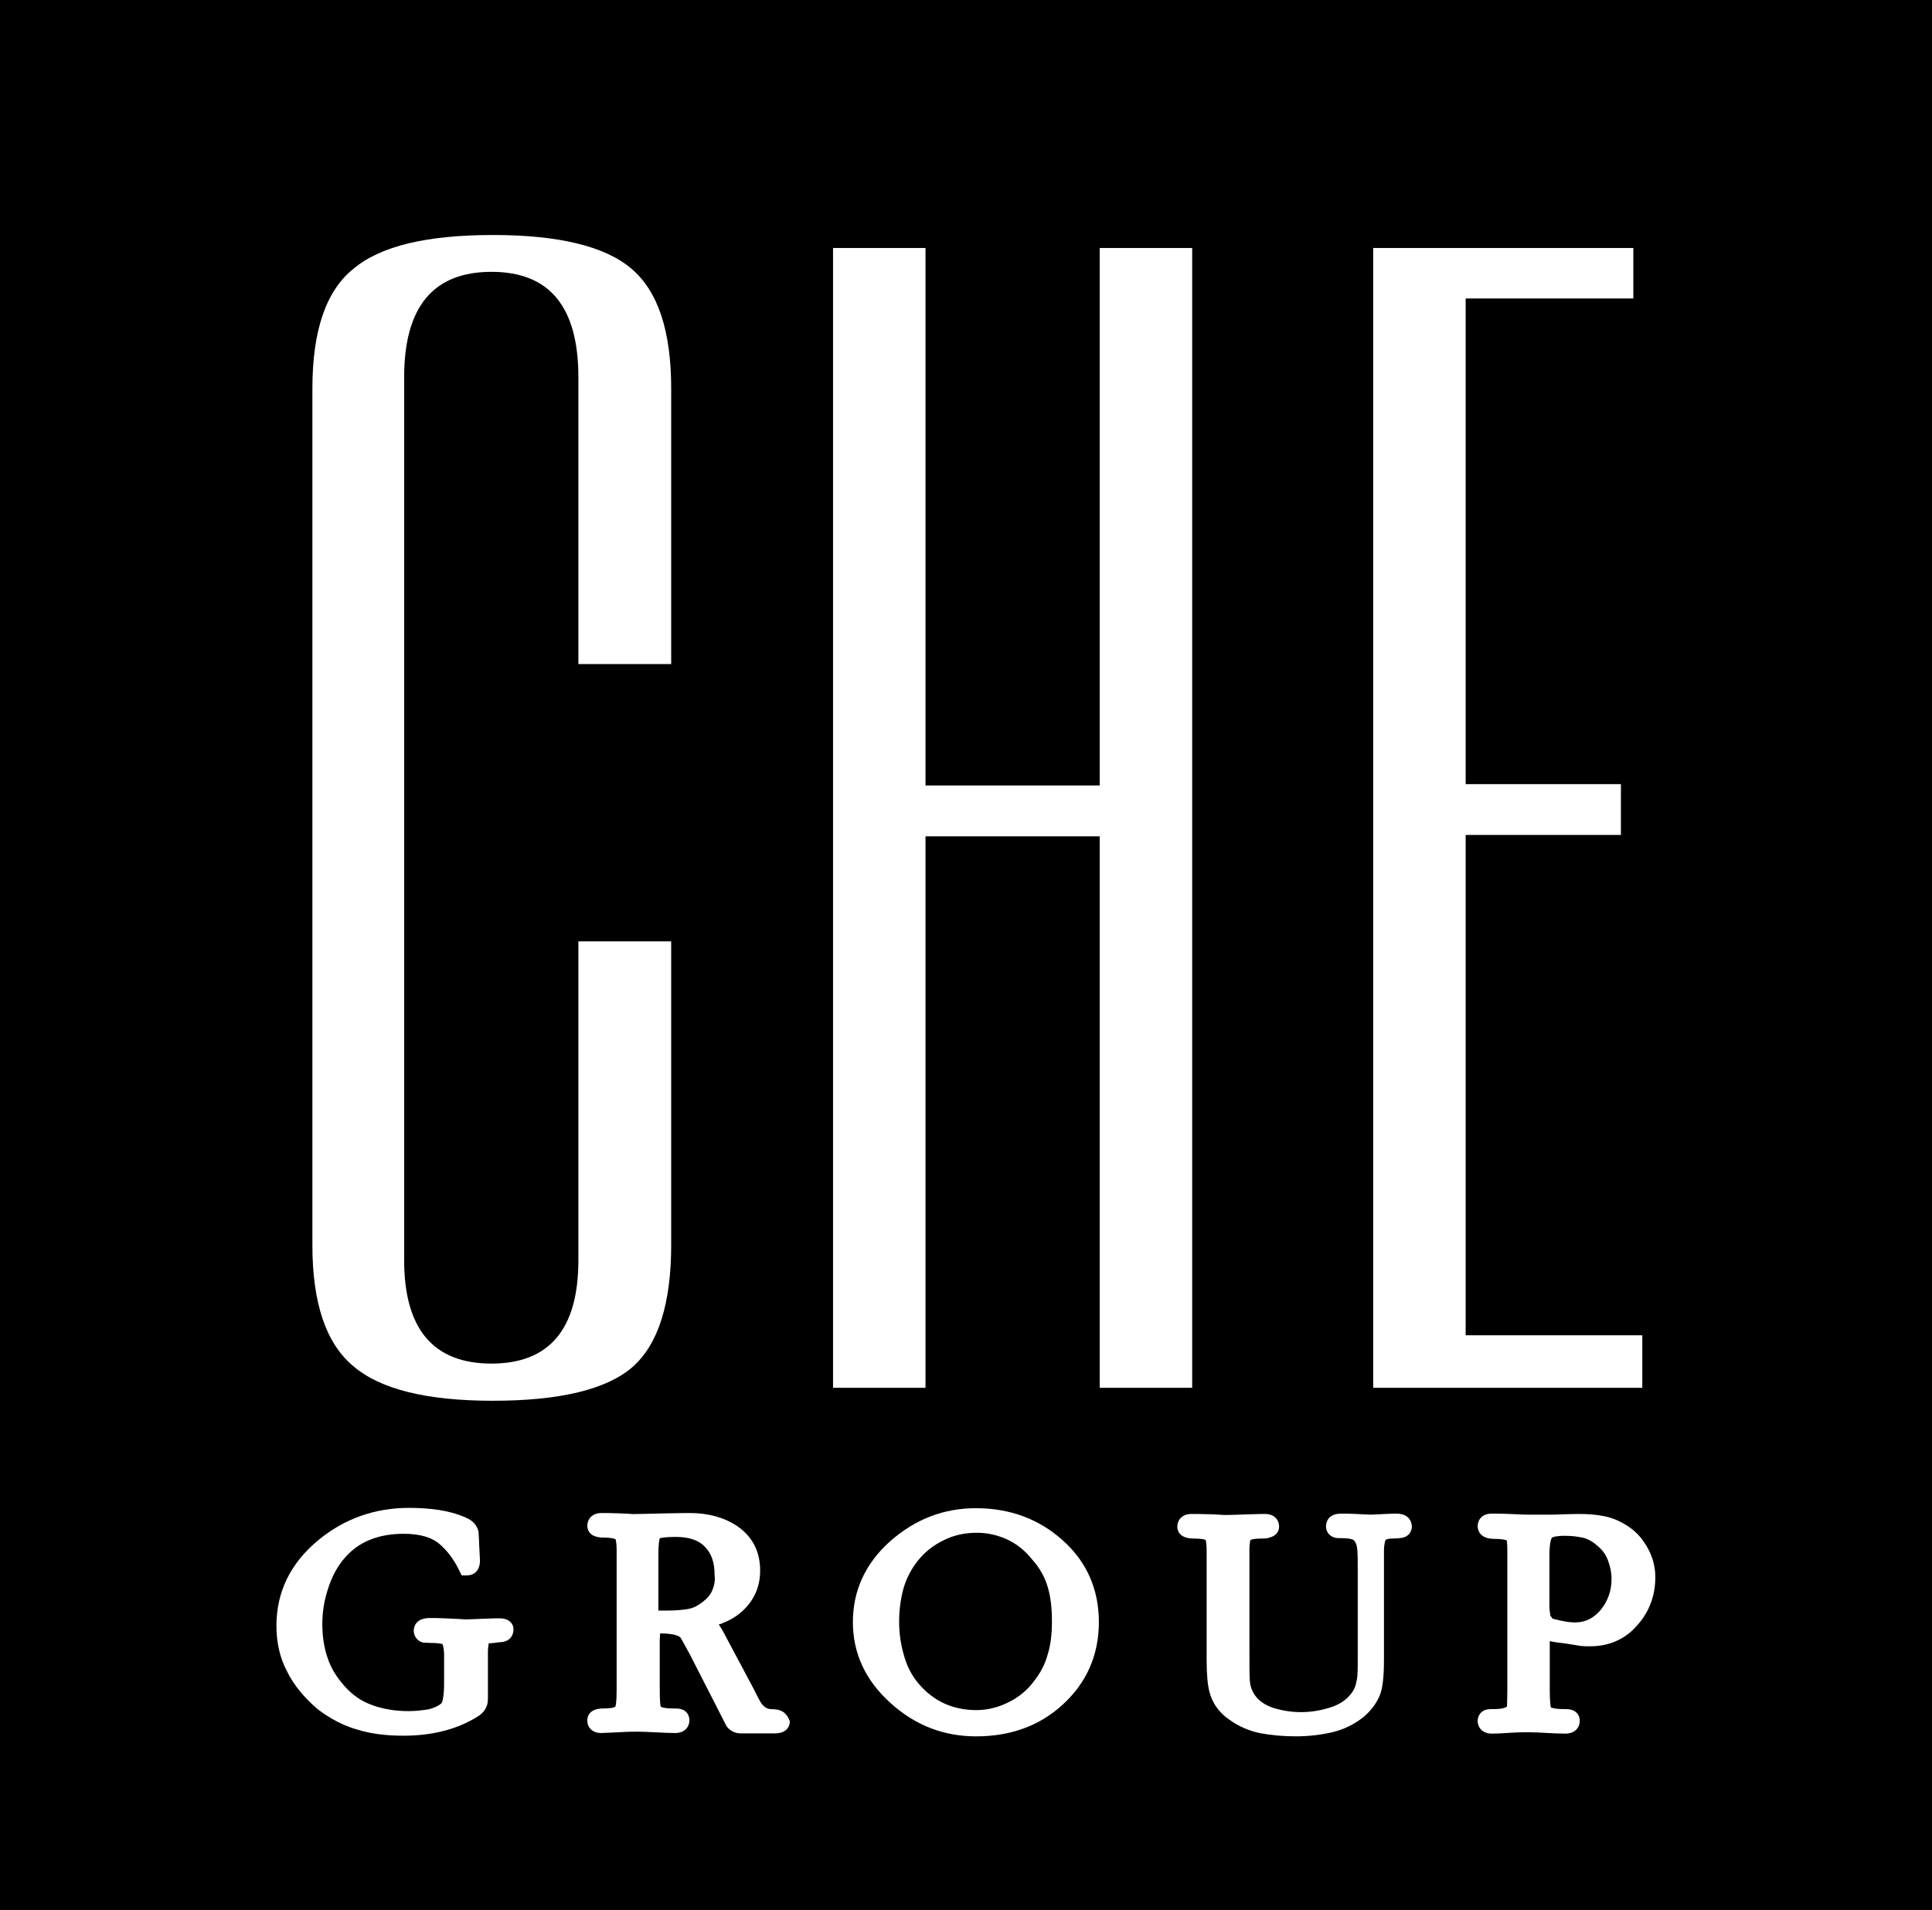
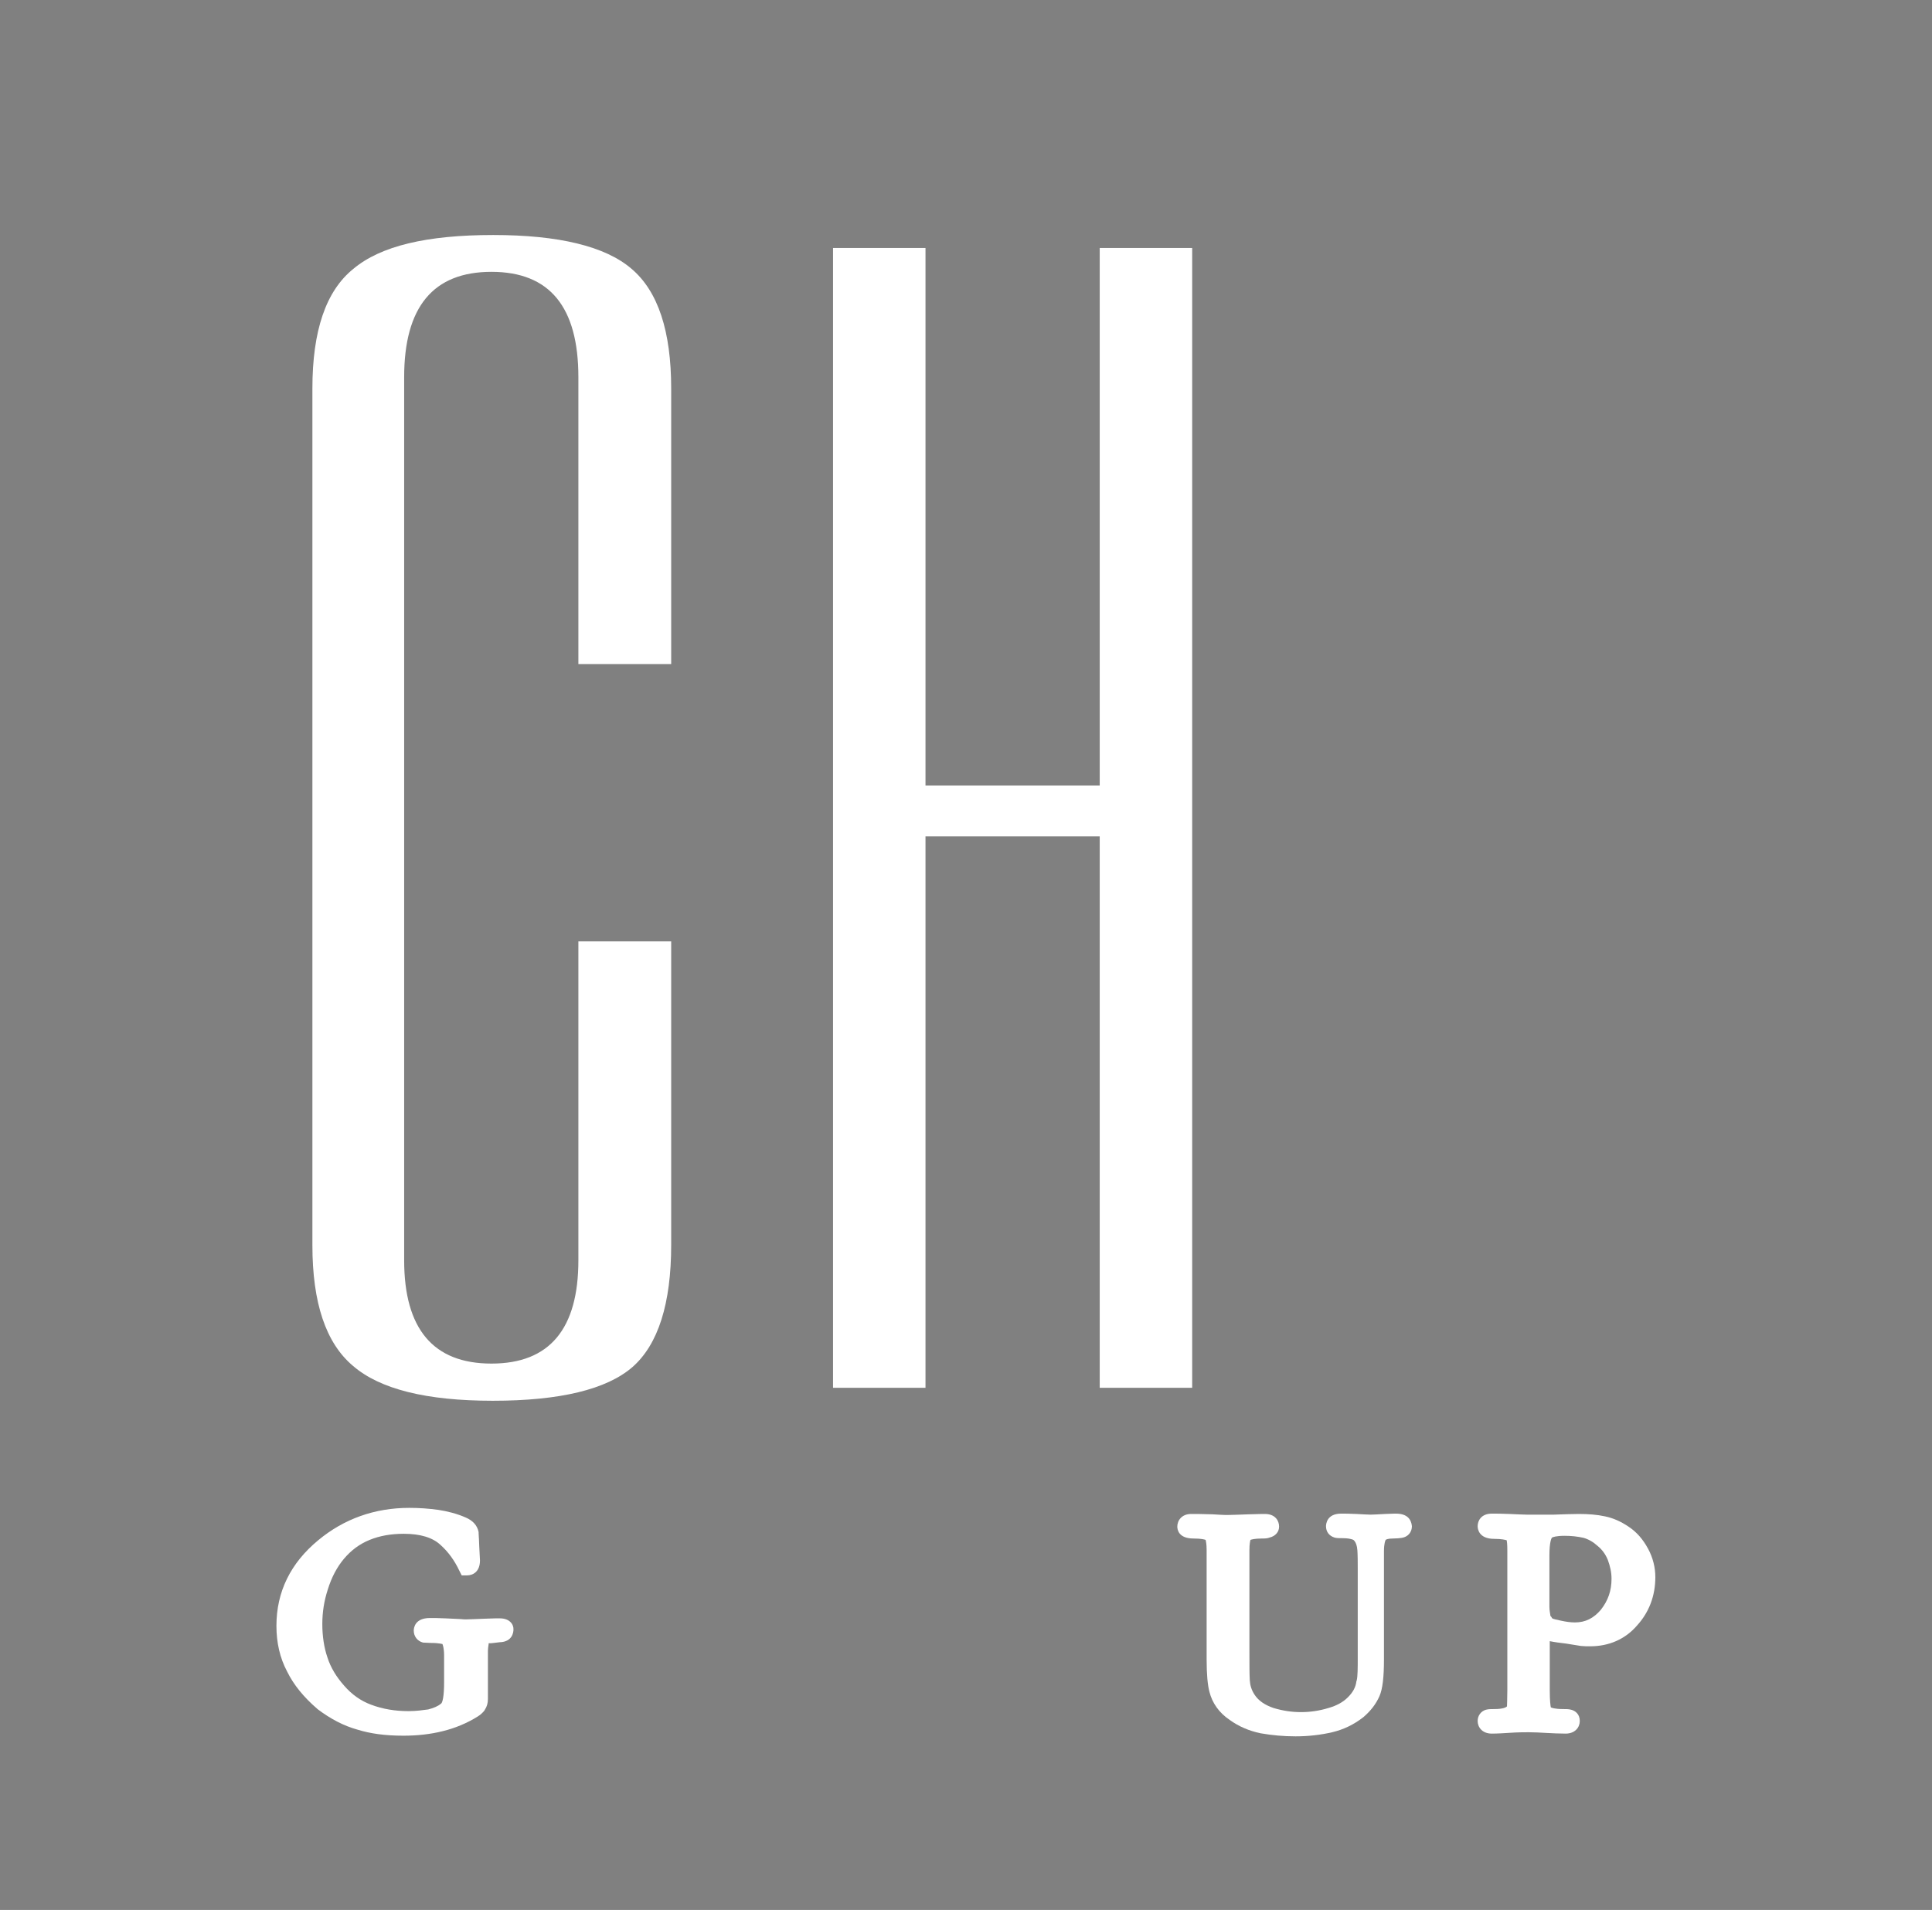
<svg xmlns="http://www.w3.org/2000/svg" width="89" height="88" viewBox="0 0 89 88" fill="none">
  <rect x="0" y="0" width="89" height="88" fill="#808080" stroke="none" />
  <g clip-path="url(#clip0_8070_3154)">
-     <path fill-rule="evenodd" clip-rule="evenodd" d="M89.559 92.401L-0.633 92.307L-0.553 -5.404L89.639 -5.326L89.559 92.401Z" fill="black" />
    <path fill-rule="evenodd" clip-rule="evenodd" d="M14.391 57.374V17.9C14.391 15.244 15.01 13.405 16.282 12.384C17.537 11.331 19.667 10.828 22.718 10.828C25.738 10.828 27.884 11.347 29.091 12.384C30.315 13.421 30.919 15.26 30.919 17.9V30.597H26.644V17.381C26.644 14.144 25.325 12.525 22.639 12.525C19.953 12.525 18.618 14.144 18.618 17.381V58.065C18.618 61.224 19.953 62.827 22.639 62.827C25.325 62.827 26.644 61.224 26.644 58.065V43.372H30.919V57.358C30.919 60.077 30.315 61.947 29.139 62.984C27.947 64.021 25.786 64.54 22.703 64.54C19.635 64.54 17.506 64.005 16.266 62.937C15.01 61.884 14.391 60.03 14.391 57.374Z" fill="white" />
    <path fill-rule="evenodd" clip-rule="evenodd" d="M42.634 63.943H38.375V11.426H42.634V36.191H50.66V11.426H54.919V63.943H50.66V38.533H42.634V63.943Z" fill="white" />
-     <path fill-rule="evenodd" clip-rule="evenodd" d="M75.654 63.943H63.258V11.426H75.241V13.752H67.517V36.129H74.669V38.47H67.517V61.523H75.654V63.943Z" fill="white" />
    <path d="M23.033 74.566C23.001 74.566 22.938 74.566 22.81 74.566L22.318 74.582C21.92 74.597 21.634 74.613 21.46 74.613C21.428 74.613 21.348 74.613 21.189 74.597L20.522 74.566C20.204 74.55 19.966 74.55 19.807 74.55C19.123 74.55 19.06 74.99 19.06 75.132C19.06 75.399 19.235 75.619 19.489 75.682L19.823 75.698C20.284 75.698 20.379 75.76 20.379 75.745C20.395 75.776 20.458 75.933 20.458 76.279V77.52C20.458 77.835 20.442 78.055 20.411 78.243C20.379 78.432 20.331 78.495 20.315 78.495C20.172 78.62 19.966 78.699 19.727 78.762C19.489 78.793 19.187 78.84 18.821 78.84C18.201 78.84 17.629 78.746 17.089 78.542C16.628 78.369 16.215 78.086 15.849 77.662C15.5 77.269 15.23 76.829 15.086 76.373C14.928 75.918 14.848 75.383 14.848 74.833C14.848 74.283 14.928 73.765 15.102 73.23C15.277 72.665 15.531 72.193 15.849 71.816C16.183 71.423 16.565 71.14 17.025 70.952C17.486 70.763 18.011 70.669 18.599 70.669C19.362 70.669 19.934 70.842 20.299 71.188C20.649 71.502 20.935 71.895 21.158 72.366L21.269 72.586H21.507C21.793 72.586 22.111 72.413 22.111 71.895L22.079 71.282C22.079 71.172 22.064 71.062 22.064 70.92C22.064 70.842 22.048 70.748 22.048 70.638V70.59C21.984 70.276 21.777 70.056 21.444 69.915C21.046 69.742 20.617 69.632 20.204 69.569C19.759 69.506 19.314 69.475 18.853 69.475C17.264 69.475 15.849 69.978 14.657 70.968C13.386 72.02 12.734 73.34 12.734 74.912C12.734 75.682 12.893 76.389 13.227 77.017C13.529 77.63 13.99 78.196 14.61 78.73L14.626 78.746C15.23 79.202 15.834 79.516 16.453 79.689C17.057 79.877 17.741 79.972 18.583 79.972C19.203 79.972 19.807 79.909 20.379 79.767C20.967 79.626 21.523 79.39 22 79.092C22.159 78.998 22.27 78.872 22.318 78.809L22.334 78.778C22.429 78.636 22.477 78.479 22.477 78.275V76.043C22.477 75.965 22.493 75.87 22.509 75.76V75.729V75.713C22.588 75.713 22.651 75.713 22.747 75.698L23.017 75.666C23.621 75.65 23.653 75.179 23.653 75.085C23.669 74.849 23.478 74.566 23.033 74.566Z" fill="white" />
-     <path d="M36.05 78.859L36.018 78.843C35.907 78.78 35.732 78.749 35.541 78.749C35.367 78.749 35.239 78.686 35.096 78.513C35.065 78.481 34.985 78.356 34.731 77.837L33.491 75.511C33.316 75.166 33.205 74.977 33.11 74.852C33.523 74.71 33.873 74.522 34.175 74.254C34.731 73.751 35.017 73.123 35.017 72.369C35.017 71.489 34.667 70.797 33.952 70.31C33.364 69.917 32.633 69.713 31.775 69.713C31.711 69.713 31.346 69.713 30.646 69.729C29.963 69.744 29.47 69.76 29.184 69.76C29.152 69.76 29.057 69.76 28.914 69.744L28.549 69.729C28.151 69.713 27.865 69.713 27.706 69.713C27.261 69.713 27.055 70.011 27.055 70.294C27.055 70.467 27.134 70.844 27.802 70.844C28.151 70.844 28.294 70.891 28.358 70.923C28.374 70.986 28.406 71.143 28.406 71.394V77.853C28.406 78.481 28.358 78.623 28.342 78.639C28.342 78.639 28.247 78.717 27.802 78.717C27.134 78.717 27.055 79.094 27.055 79.267C27.055 79.613 27.309 79.849 27.69 79.849C27.738 79.849 27.992 79.833 28.453 79.817C28.898 79.786 29.232 79.786 29.407 79.786C29.613 79.786 29.852 79.802 30.217 79.817C30.519 79.833 30.821 79.849 31.107 79.849C31.552 79.849 31.759 79.55 31.759 79.267C31.759 79.016 31.616 78.811 31.378 78.749C31.25 78.717 31.139 78.717 30.98 78.717C30.599 78.717 30.472 78.654 30.44 78.639C30.424 78.607 30.392 78.419 30.392 77.837V75.59V75.543C30.392 75.48 30.408 75.401 30.408 75.291C30.408 75.276 30.408 75.276 30.408 75.26H30.424C31.139 75.26 31.314 75.417 31.346 75.449C31.378 75.496 31.473 75.669 31.568 75.841C31.632 75.951 31.695 76.077 31.775 76.219L33.269 79.141C33.301 79.204 33.364 79.33 33.444 79.487L33.491 79.566C33.666 79.77 33.873 79.864 34.111 79.864H35.716C36.177 79.864 36.384 79.597 36.384 79.314C36.336 79.157 36.225 78.969 36.05 78.859ZM32.808 73.28C32.728 73.484 32.569 73.657 32.363 73.814C32.14 73.987 31.95 74.082 31.727 74.129C31.473 74.176 31.123 74.207 30.726 74.207H30.376C30.36 74.207 30.345 74.207 30.329 74.207V71.63C30.329 71.112 30.376 70.923 30.392 70.876C30.44 70.86 30.631 70.813 31.123 70.813C31.711 70.813 32.172 70.954 32.458 71.253C32.776 71.567 32.919 71.992 32.919 72.573C32.951 72.824 32.903 73.076 32.808 73.28Z" fill="white" />
-     <path d="M44.963 69.49C43.469 69.49 42.166 69.993 41.005 71.014C39.861 72.036 39.289 73.293 39.289 74.739C39.289 76.184 39.877 77.442 41.037 78.479C42.166 79.5 43.485 80.003 44.963 80.003C46.552 80.003 47.887 79.516 48.936 78.557C50.048 77.552 50.621 76.263 50.621 74.739C50.621 73.23 50.064 71.957 48.952 70.967C47.871 69.993 46.52 69.49 44.963 69.49ZM41.657 76.326C41.498 75.792 41.419 75.273 41.419 74.723C41.419 74.22 41.482 73.686 41.625 73.167C41.768 72.696 41.991 72.272 42.293 71.894C42.611 71.502 43.008 71.187 43.501 70.952C43.946 70.732 44.454 70.622 44.995 70.622C45.503 70.622 45.964 70.732 46.409 70.936C46.838 71.14 47.22 71.439 47.569 71.879C47.903 72.256 48.141 72.68 48.269 73.136C48.396 73.56 48.459 74.079 48.459 74.707C48.459 75.305 48.396 75.823 48.253 76.263C48.126 76.719 47.903 77.127 47.585 77.52C47.267 77.929 46.886 78.227 46.425 78.447C45.948 78.683 45.456 78.793 44.979 78.793C43.898 78.793 43.008 78.385 42.325 77.583C42.023 77.237 41.8 76.813 41.657 76.326Z" fill="white" />
    <path d="M64.31 69.74C64.31 69.74 64.136 69.74 63.802 69.756C63.5 69.772 63.277 69.787 63.15 69.787C63.007 69.787 62.785 69.772 62.483 69.756C62.165 69.74 61.926 69.74 61.783 69.74C61.116 69.74 61.084 70.227 61.084 70.322C61.084 70.573 61.227 70.762 61.466 70.84C61.561 70.872 61.688 70.872 61.863 70.872C62.085 70.872 62.213 70.903 62.308 70.934C62.34 70.95 62.371 70.95 62.435 71.06C62.451 71.092 62.515 71.202 62.53 71.437C62.546 71.689 62.546 71.987 62.546 72.333V76.434C62.546 76.812 62.546 77.236 62.499 77.424L62.483 77.472C62.451 77.739 62.324 77.975 62.085 78.21C61.863 78.43 61.577 78.587 61.195 78.697C60.782 78.823 60.353 78.886 59.94 78.886C59.495 78.886 59.098 78.823 58.669 78.697C58.255 78.556 57.969 78.352 57.794 78.085C57.651 77.865 57.588 77.66 57.572 77.409C57.556 77.126 57.556 76.639 57.556 75.963V71.422C57.556 71.139 57.588 71.013 57.604 70.95C57.651 70.934 57.794 70.887 58.128 70.887C58.255 70.887 58.382 70.887 58.494 70.84C58.748 70.777 58.923 70.589 58.923 70.337C58.923 70.07 58.748 69.756 58.271 69.756C58.224 69.756 58.001 69.756 57.524 69.772C57.063 69.787 56.73 69.803 56.539 69.803H56.459C56.348 69.803 56.142 69.787 55.855 69.772C55.395 69.756 55.061 69.756 54.87 69.756C54.441 69.756 54.234 70.055 54.234 70.337C54.234 70.463 54.282 70.887 54.981 70.887C55.347 70.887 55.49 70.934 55.538 70.95C55.553 71.013 55.585 71.139 55.585 71.422V76.466C55.585 77.157 55.633 77.644 55.712 77.943C55.84 78.462 56.157 78.917 56.65 79.247C57.063 79.546 57.54 79.75 58.065 79.86C58.605 79.954 59.129 80.002 59.686 80.002C60.258 80.002 60.83 79.939 61.37 79.813C61.895 79.687 62.356 79.467 62.801 79.122C63.15 78.823 63.389 78.509 63.548 78.147C63.691 77.817 63.754 77.283 63.754 76.45V71.469C63.754 71.123 63.818 70.966 63.834 70.95C63.85 70.934 63.929 70.887 64.167 70.887C64.342 70.887 64.485 70.872 64.581 70.856C64.867 70.809 65.041 70.589 65.041 70.322C65.026 70.212 64.994 69.74 64.31 69.74Z" fill="white" />
    <path d="M75.921 71.359C75.683 70.919 75.397 70.589 75.016 70.337C74.666 70.102 74.316 69.945 73.935 69.866C73.569 69.787 73.172 69.756 72.727 69.756C72.425 69.756 72.043 69.772 71.583 69.787C71.328 69.787 71.09 69.787 70.868 69.787C70.677 69.787 70.502 69.787 70.327 69.787C70.168 69.787 69.914 69.772 69.532 69.756C69.167 69.74 68.897 69.74 68.722 69.74C68.245 69.74 68.07 70.055 68.07 70.322C68.07 70.416 68.102 70.903 68.833 70.903C69.183 70.903 69.342 70.95 69.405 70.966C69.421 71.029 69.437 71.154 69.437 71.422V77.88C69.437 78.32 69.421 78.54 69.421 78.619C69.389 78.666 69.231 78.745 68.849 78.745C68.706 78.745 68.563 78.745 68.452 78.776C68.229 78.839 68.07 79.043 68.07 79.294C68.07 79.577 68.277 79.876 68.722 79.876C68.754 79.876 69.008 79.876 69.469 79.844C69.914 79.813 70.232 79.813 70.422 79.813C70.661 79.813 70.963 79.829 71.217 79.844C71.519 79.86 71.821 79.876 72.123 79.876C72.552 79.876 72.775 79.593 72.775 79.294C72.775 78.98 72.568 78.823 72.377 78.776C72.266 78.745 72.139 78.745 71.996 78.745C71.614 78.745 71.471 78.682 71.44 78.666C71.424 78.587 71.392 78.367 71.392 77.88V75.79C71.392 75.727 71.392 75.665 71.392 75.617C71.63 75.665 71.869 75.696 72.139 75.727C72.441 75.775 72.647 75.806 72.822 75.837C72.981 75.853 73.108 75.853 73.251 75.853C74.126 75.853 74.873 75.523 75.413 74.894C75.969 74.282 76.255 73.527 76.255 72.663C76.255 72.223 76.144 71.767 75.921 71.359ZM71.456 74.486C71.44 74.47 71.424 74.47 71.424 74.454C71.408 74.329 71.376 74.203 71.376 74.046V71.657C71.376 71.044 71.471 70.872 71.487 70.856L71.503 70.84C71.535 70.825 71.678 70.762 72.075 70.762C72.393 70.762 72.663 70.793 72.949 70.856C73.172 70.919 73.394 71.044 73.601 71.233C73.792 71.39 73.951 71.594 74.062 71.862C74.173 72.16 74.237 72.443 74.237 72.742C74.237 73.292 74.078 73.747 73.744 74.172C73.41 74.564 73.029 74.753 72.552 74.753C72.346 74.753 72.139 74.722 71.916 74.674C71.694 74.627 71.551 74.596 71.503 74.564L71.456 74.486Z" fill="white" />
  </g>
  <defs>
    <clipPath id="clip0_8070_3154">
      <rect width="89" height="88" fill="white" />
    </clipPath>
  </defs>
</svg>